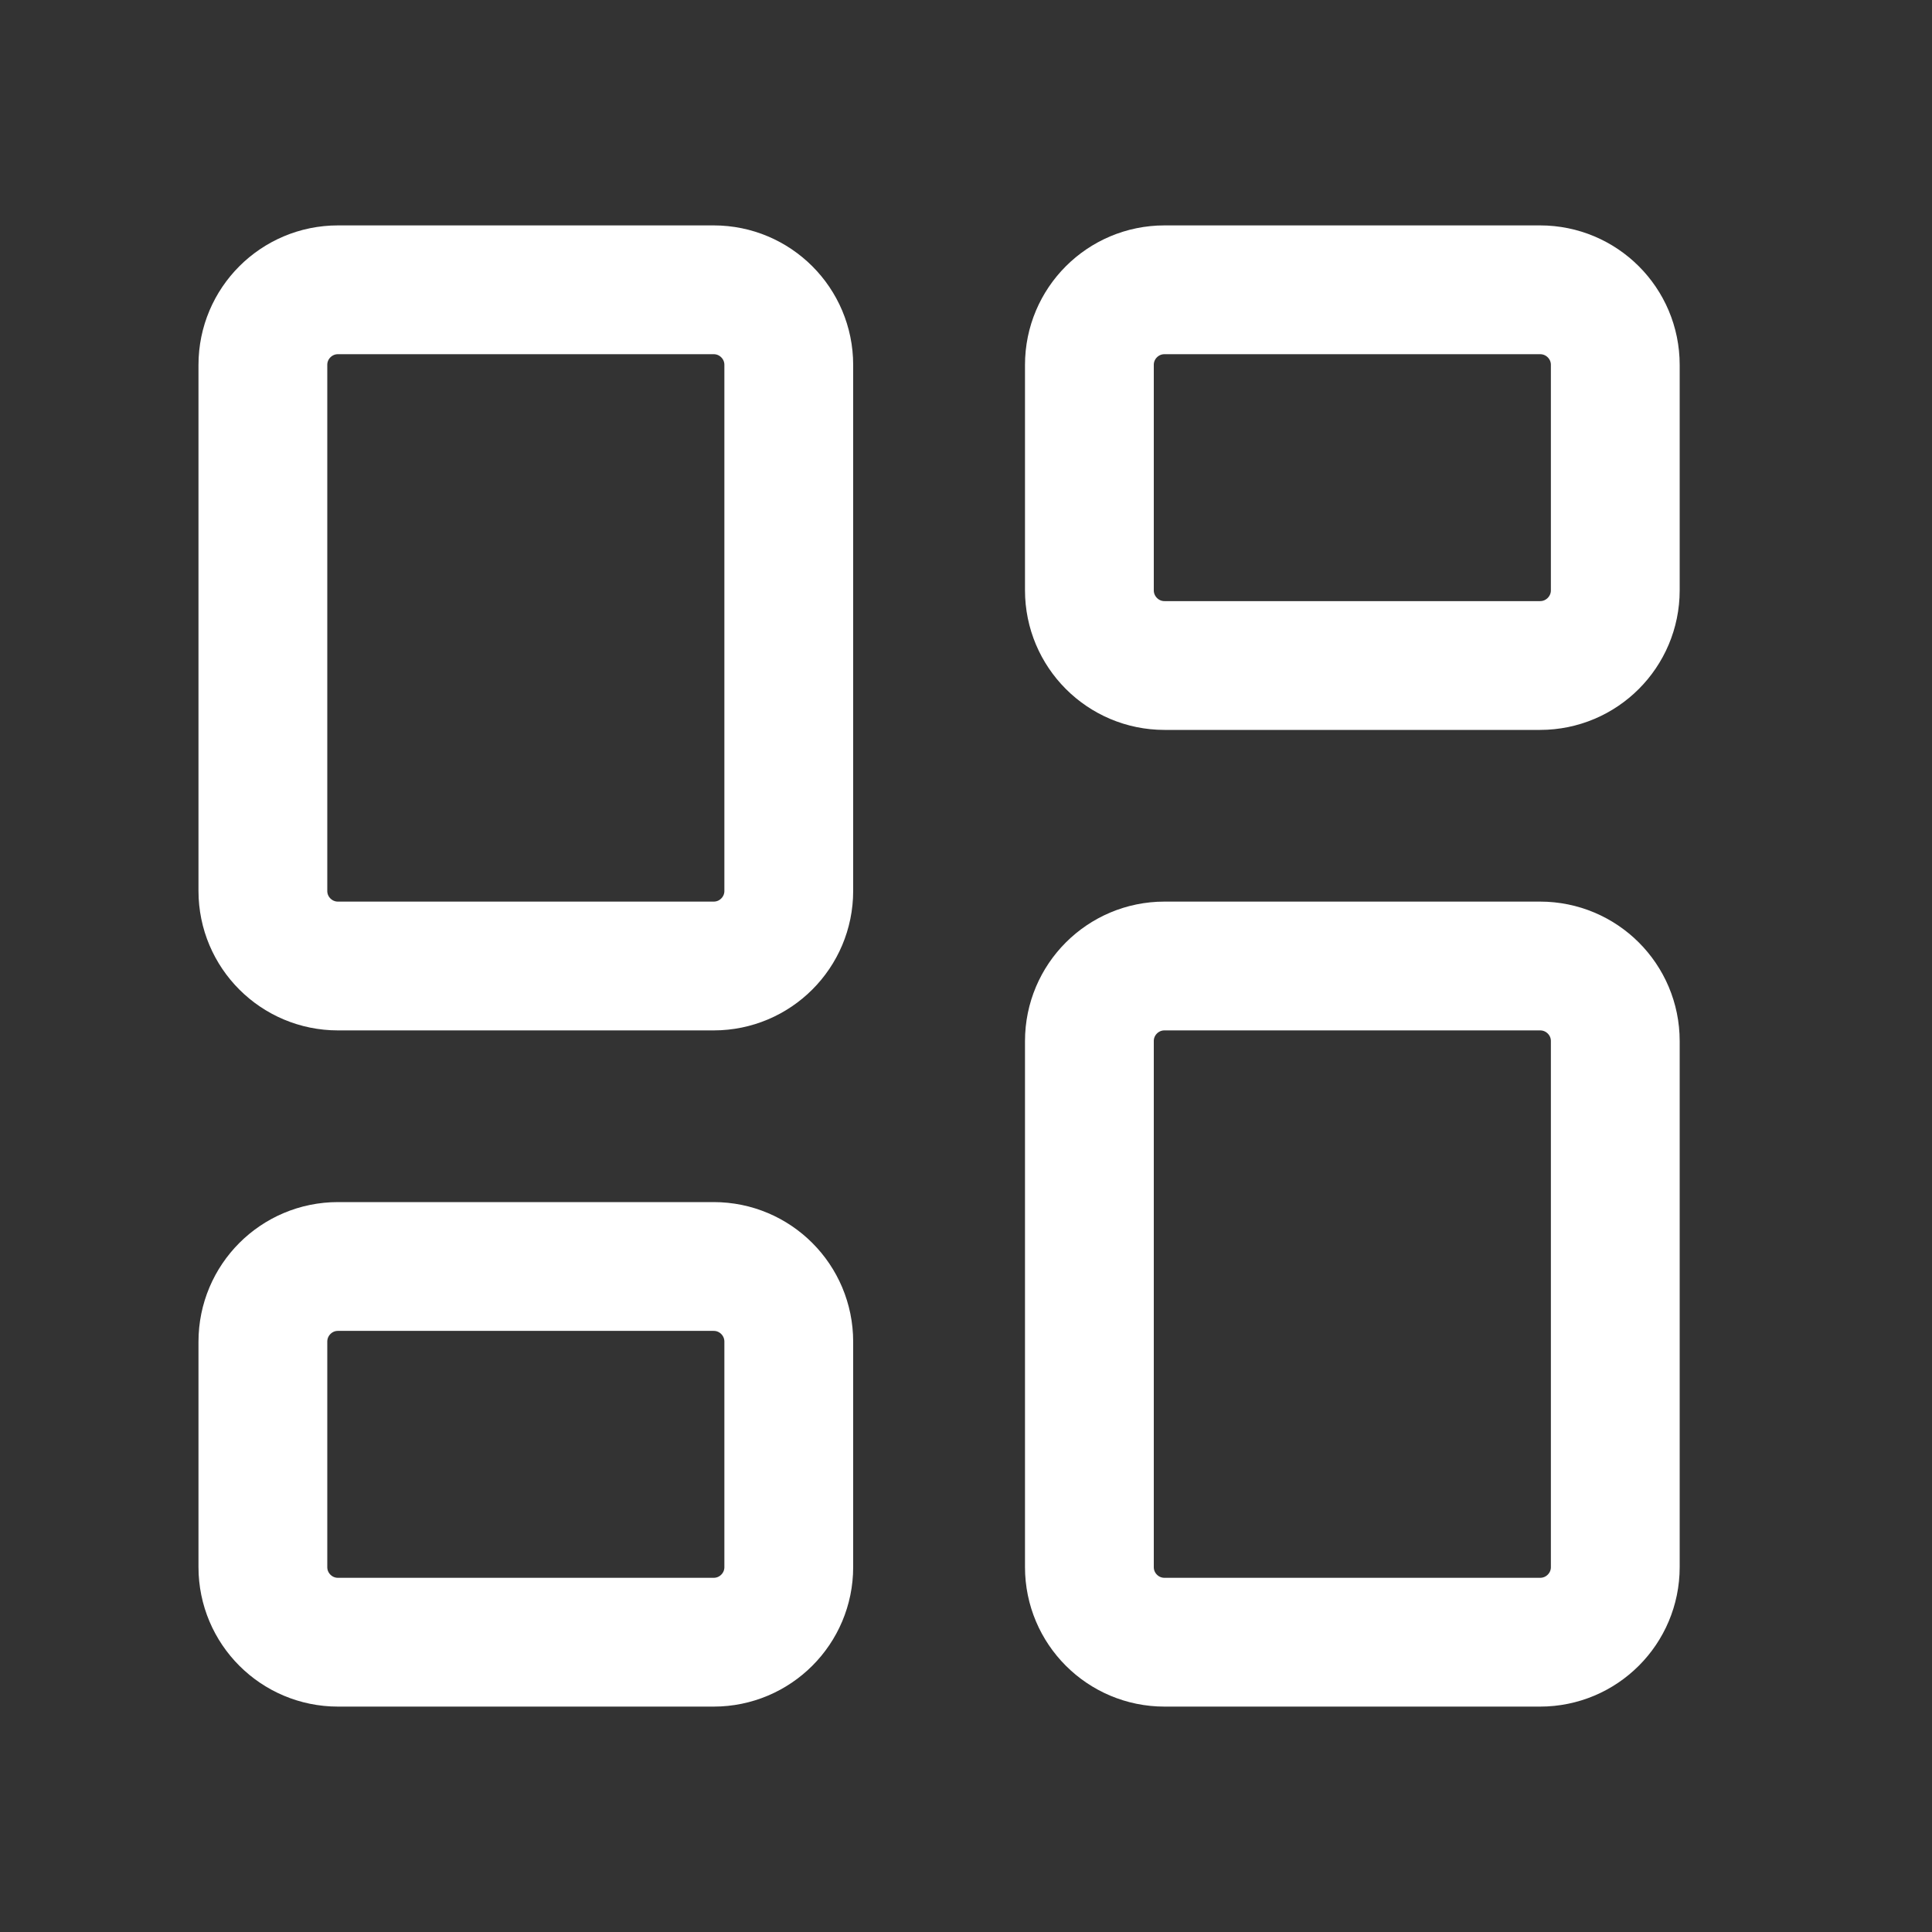
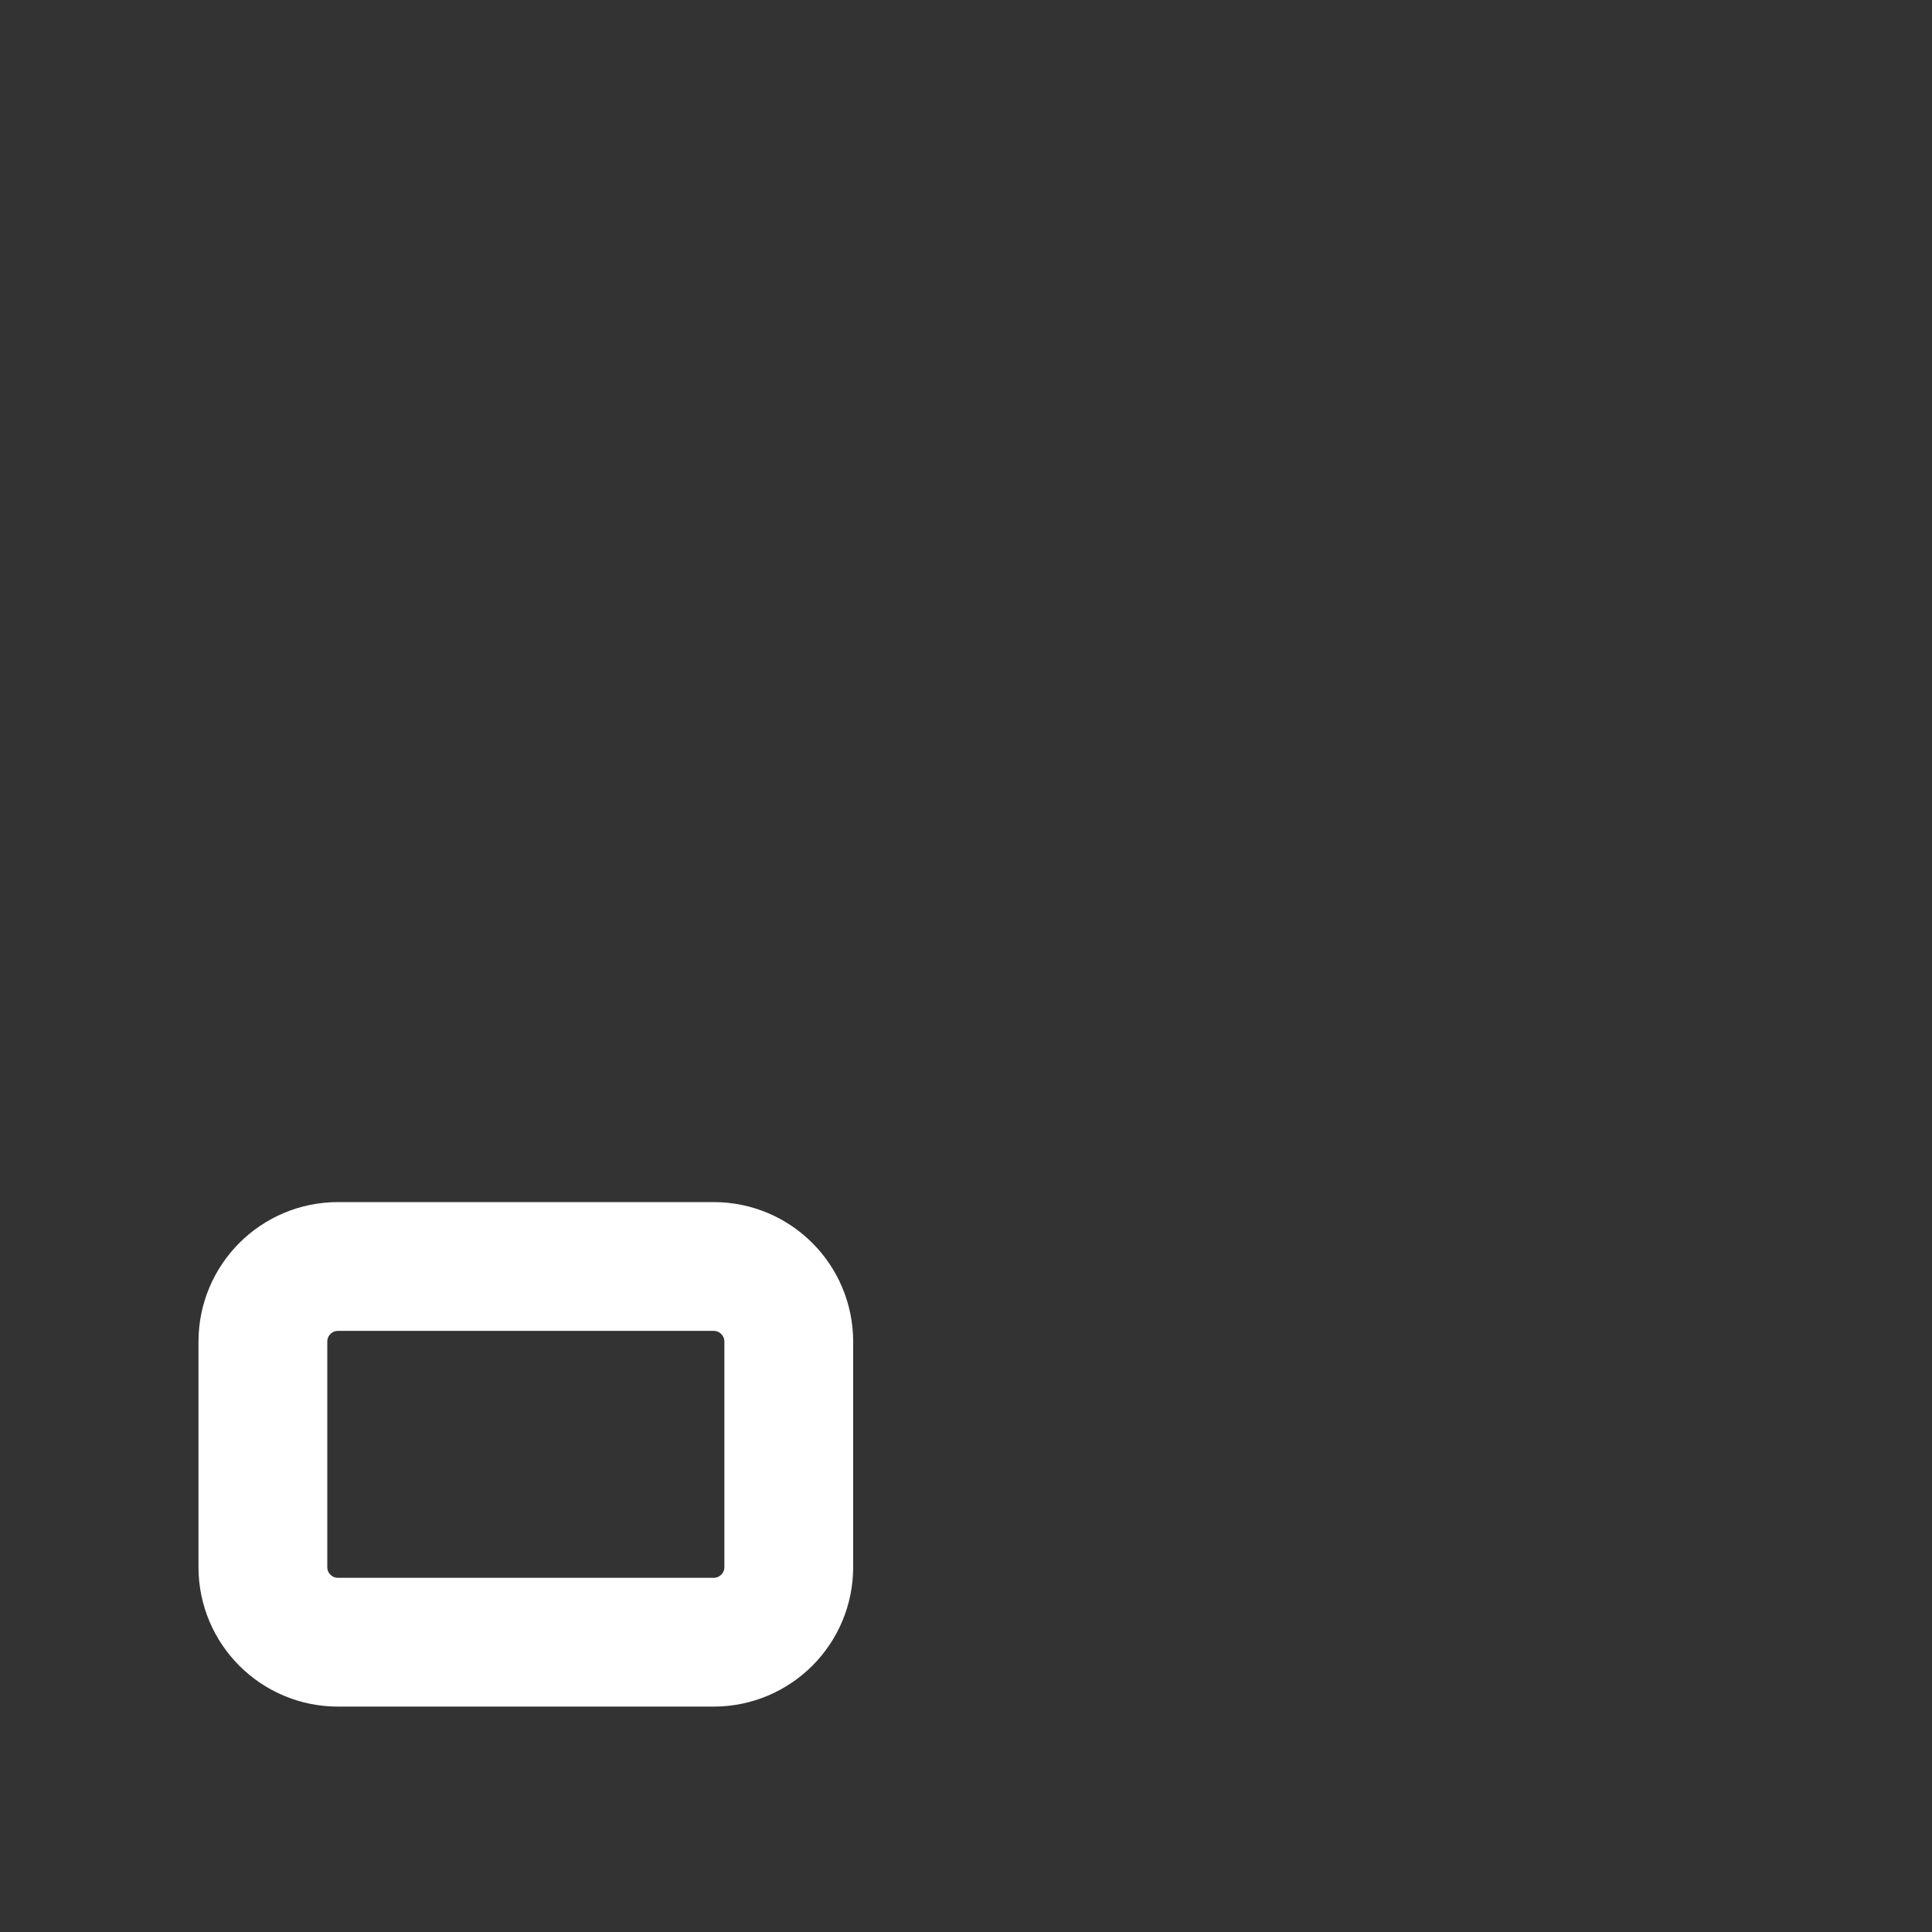
<svg xmlns="http://www.w3.org/2000/svg" width="15" height="15" viewBox="0 0 15 15" fill="none">
  <rect x="0" y="0" width="15" height="15" fill="#333333" stroke="none" />
-   <path d="M5.541 2.25H2.624C2.302 2.25 2.041 2.511 2.041 2.833V6.917C2.041 7.239 2.302 7.5 2.624 7.5H5.541C5.863 7.5 6.124 7.239 6.124 6.917V2.833C6.124 2.511 5.863 2.25 5.541 2.25Z" stroke="white" stroke-linecap="round" stroke-linejoin="round" />
-   <path d="M11.957 2.25H9.041C8.719 2.25 8.458 2.511 8.458 2.833V4.583C8.458 4.905 8.719 5.167 9.041 5.167H11.957C12.28 5.167 12.541 4.905 12.541 4.583V2.833C12.541 2.511 12.28 2.25 11.957 2.25Z" stroke="white" stroke-linecap="round" stroke-linejoin="round" />
-   <path d="M11.957 7.5H9.041C8.719 7.5 8.458 7.761 8.458 8.083V12.167C8.458 12.489 8.719 12.75 9.041 12.75H11.957C12.28 12.75 12.541 12.489 12.541 12.167V8.083C12.541 7.761 12.28 7.5 11.957 7.5Z" stroke="white" stroke-linecap="round" stroke-linejoin="round" />
  <path d="M5.541 9.833H2.624C2.302 9.833 2.041 10.094 2.041 10.417V12.167C2.041 12.489 2.302 12.75 2.624 12.75H5.541C5.863 12.75 6.124 12.489 6.124 12.167V10.417C6.124 10.094 5.863 9.833 5.541 9.833Z" stroke="white" stroke-linecap="round" stroke-linejoin="round" />
</svg>